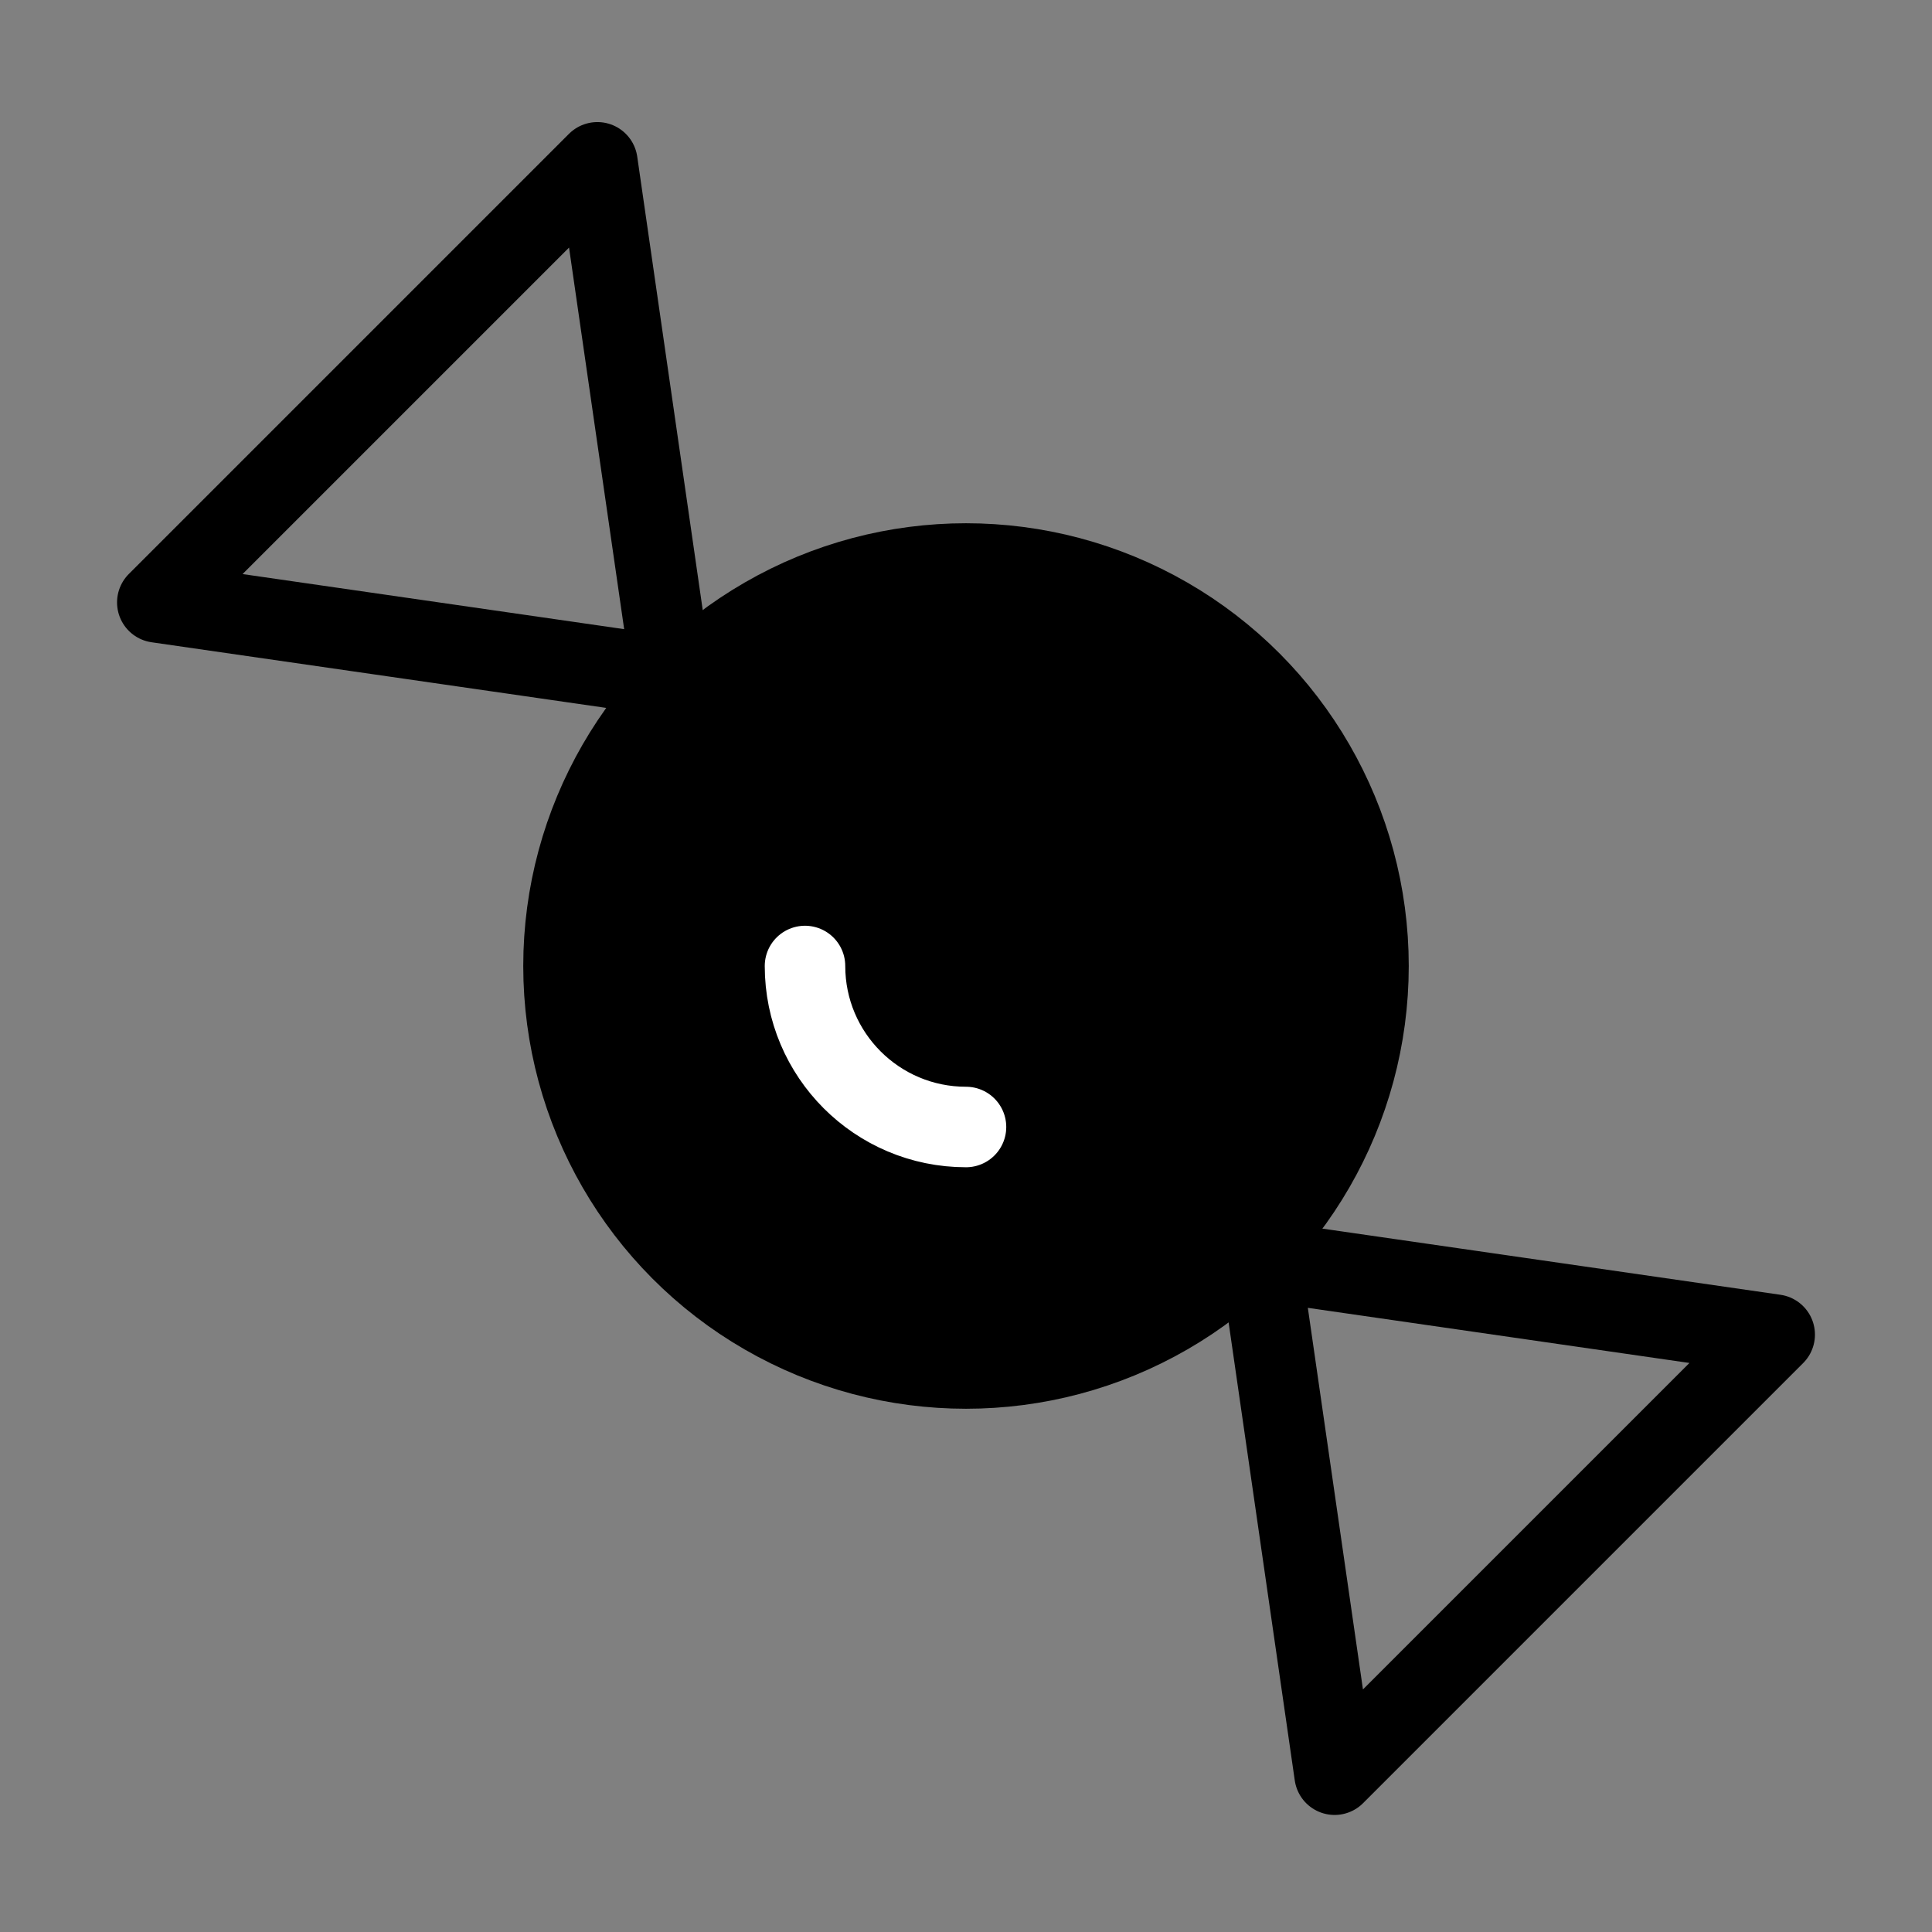
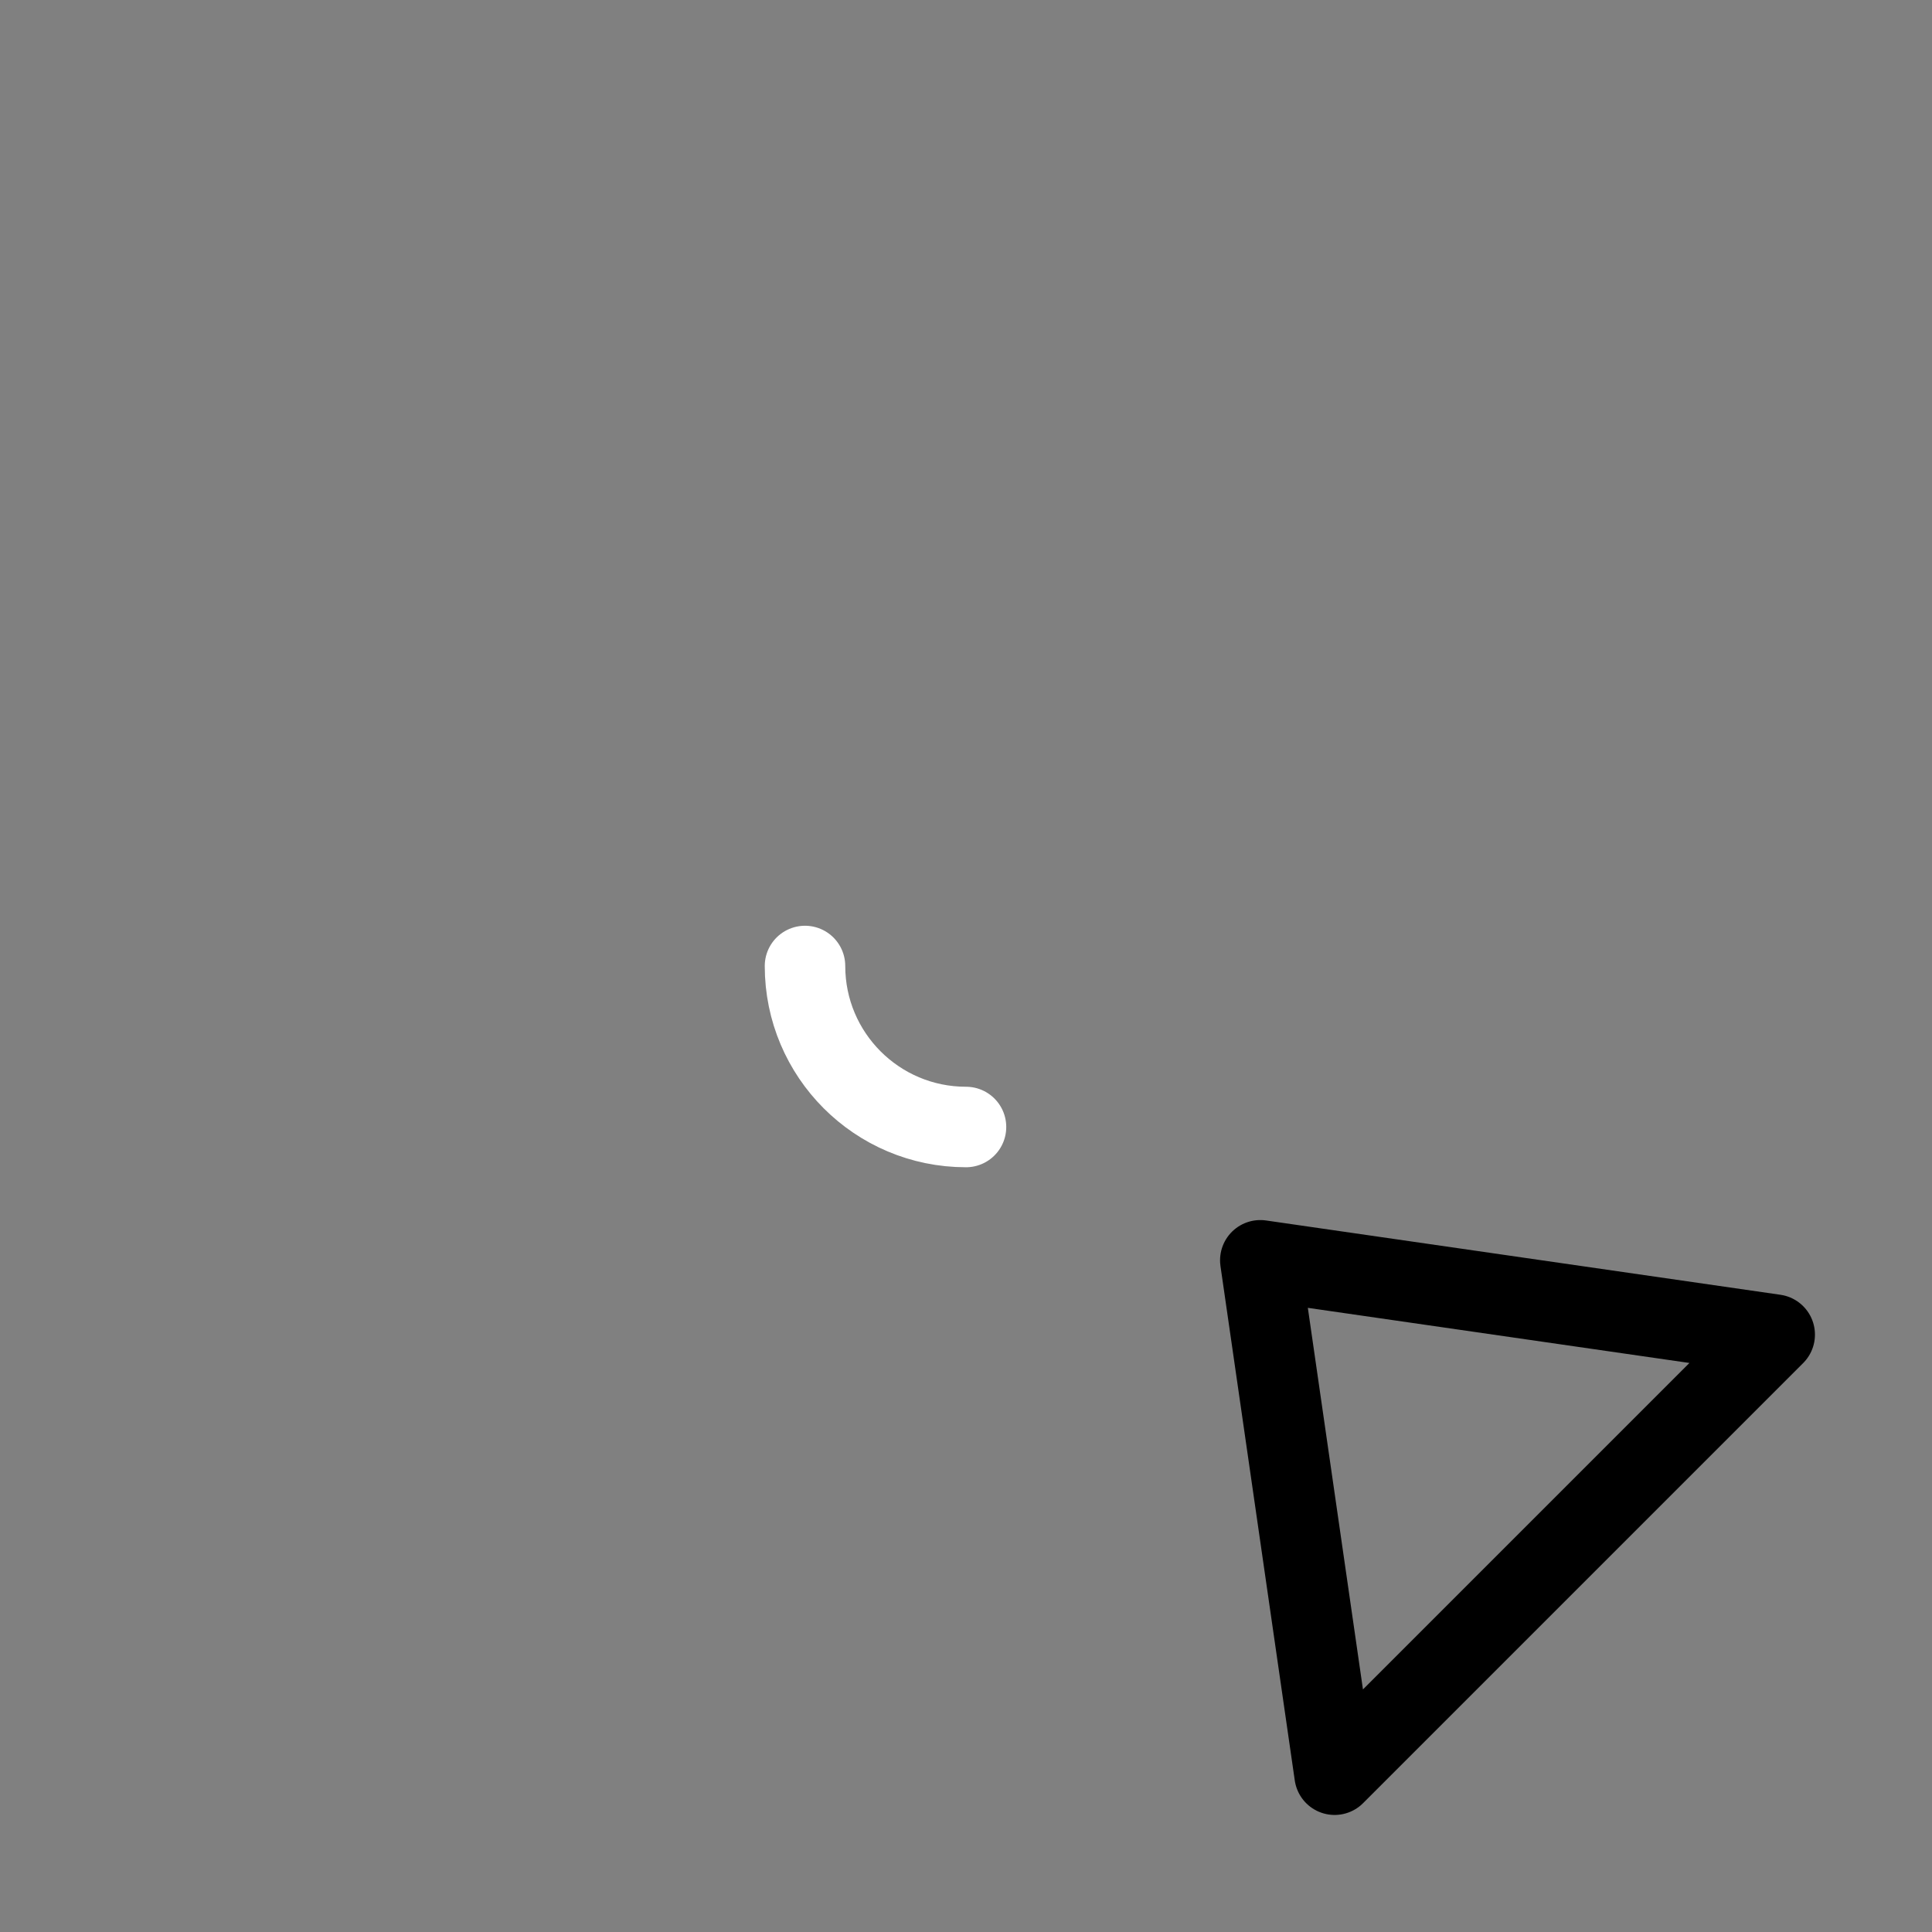
<svg xmlns="http://www.w3.org/2000/svg" viewBox="0 0 48 48" fill="none">
  <rect x="0" y="0" width="48" height="48" fill="#808080" stroke="none" />
-   <circle cx="24" cy="24" r="10" fill="currentColor" stroke="currentColor" stroke-width="2" stroke-linecap="round" stroke-linejoin="round" />
  <path d="M24 28C21.791 28 20 26.209 20 24" stroke="#fff" stroke-width="2" stroke-linecap="round" />
-   <path d="M16.688 16.812L3.908 14.967L14.842 4.033L16.688 16.812Z" stroke="currentColor" stroke-width="2" stroke-linejoin="round" />
  <path d="M31.312 31.312L44.092 33.158L33.158 44.092L31.312 31.312Z" stroke="currentColor" stroke-width="2" stroke-linejoin="round" />
</svg>